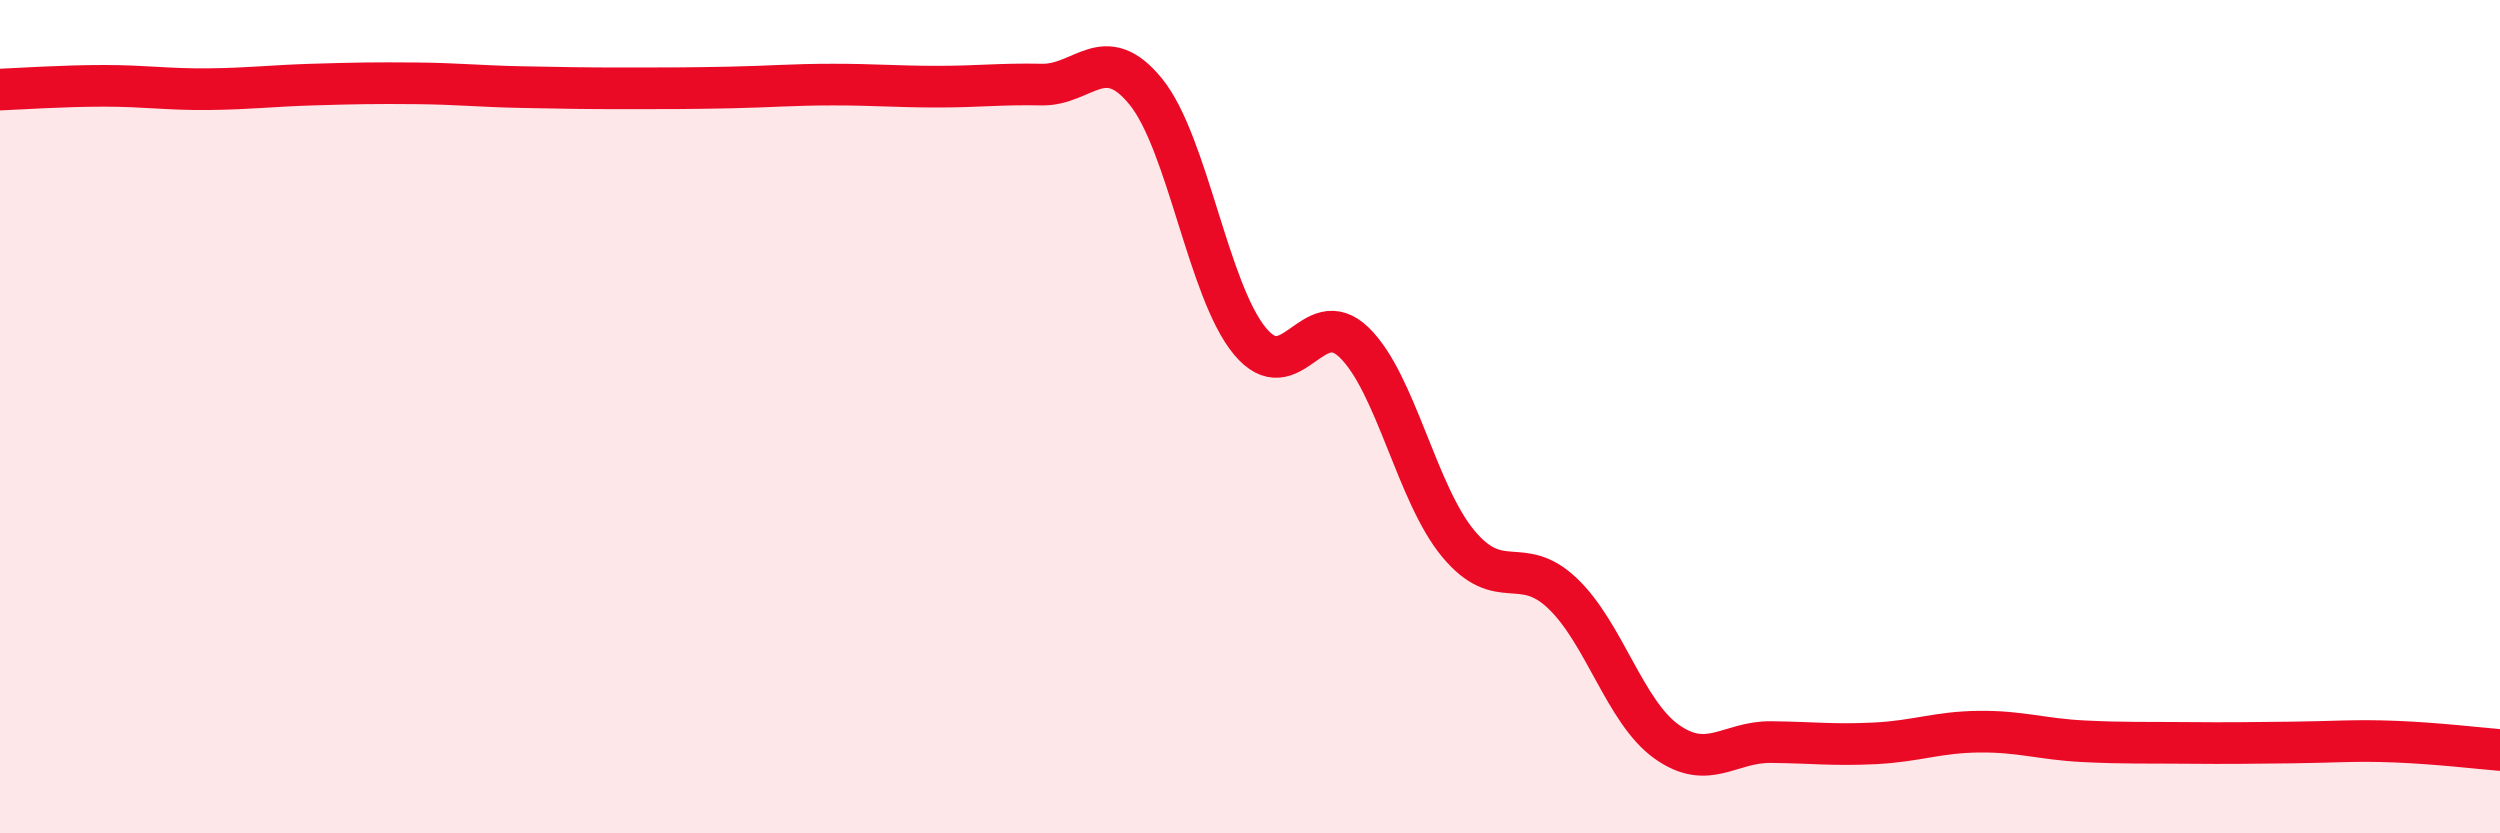
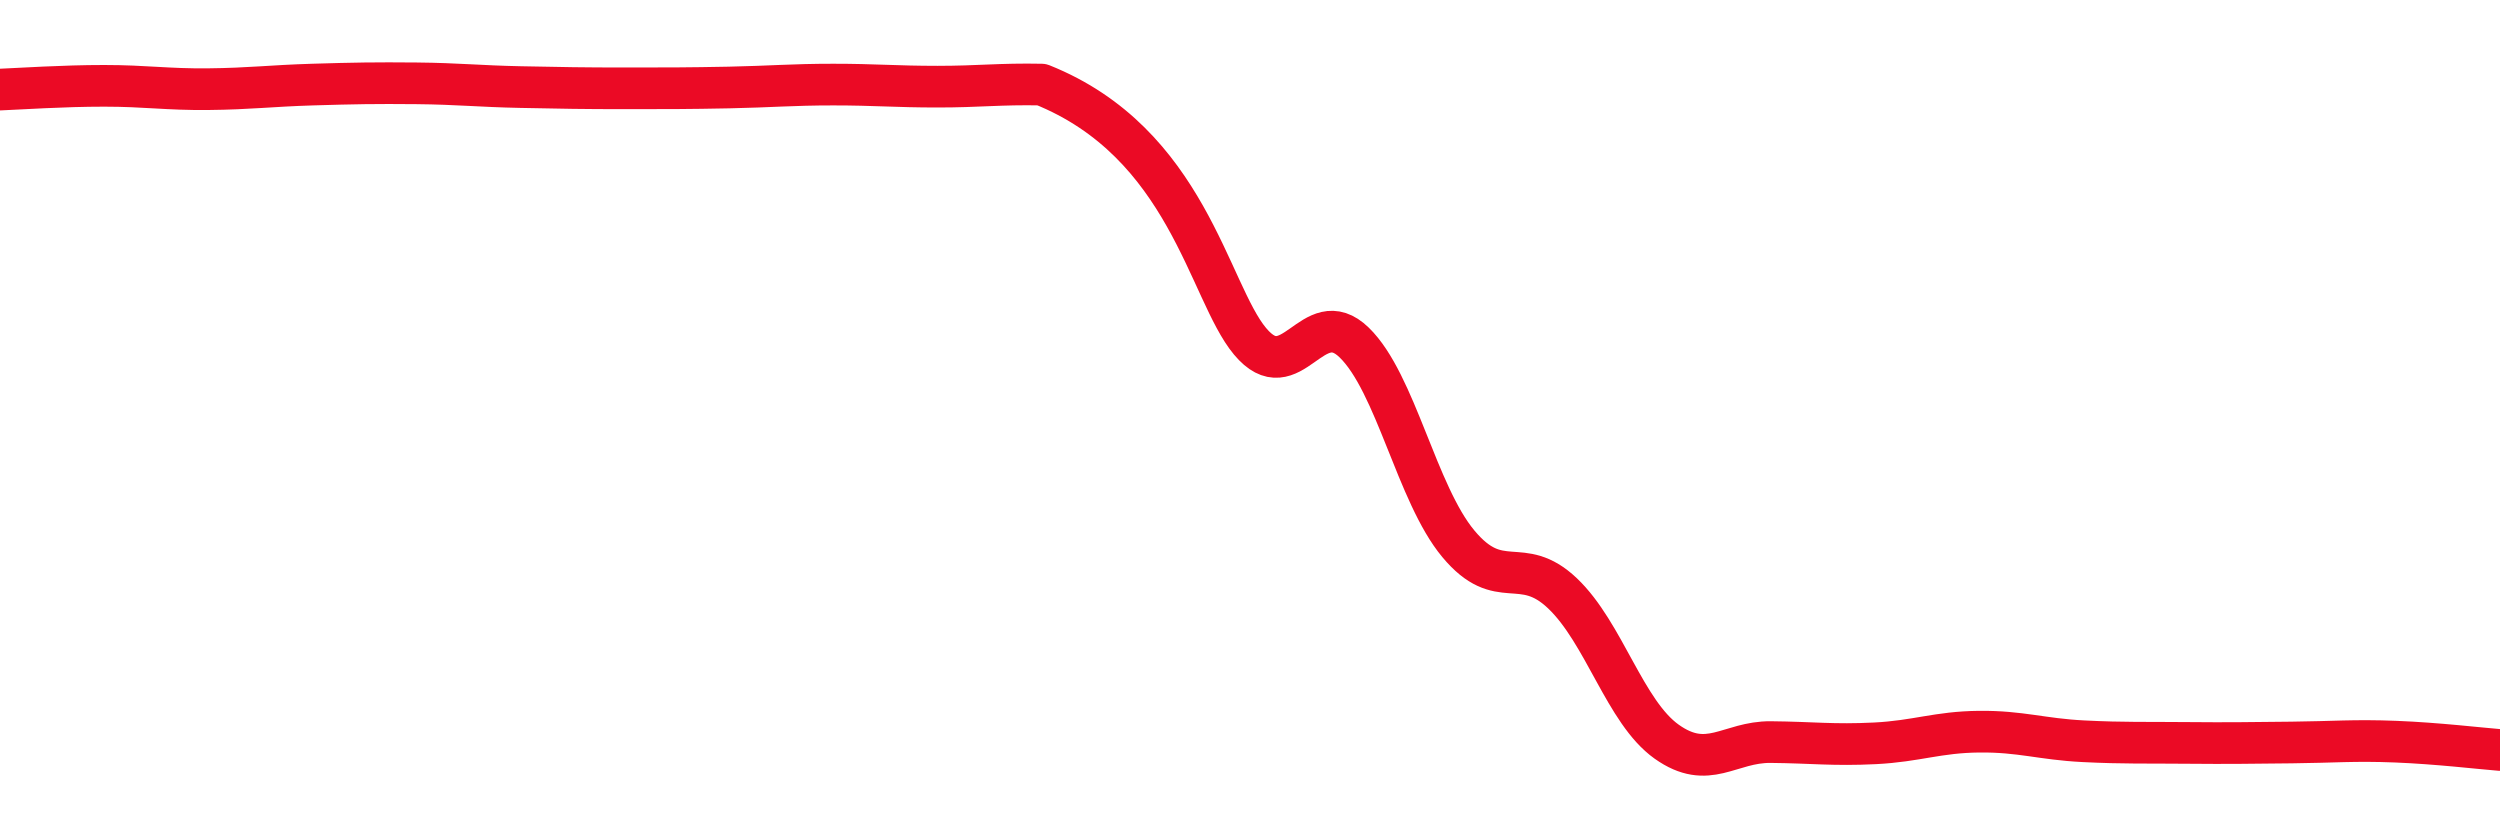
<svg xmlns="http://www.w3.org/2000/svg" width="60" height="20" viewBox="0 0 60 20">
-   <path d="M 0,2.15 C 0.5,2.13 1.5,2.06 2.5,2.06 C 3.5,2.06 4,2.15 5,2.14 C 6,2.13 6.5,2.06 7.5,2.03 C 8.5,2 9,1.99 10,2 C 11,2.01 11.5,2.07 12.5,2.09 C 13.5,2.11 14,2.12 15,2.12 C 16,2.12 16.5,2.12 17.5,2.1 C 18.5,2.08 19,2.03 20,2.03 C 21,2.03 21.5,2.08 22.5,2.08 C 23.5,2.08 24,2.01 25,2.03 C 26,2.05 26.5,0.97 27.5,2.2 C 28.5,3.43 29,6.99 30,8.19 C 31,9.39 31.5,7.25 32.5,8.22 C 33.5,9.19 34,11.85 35,13.05 C 36,14.25 36.5,13.29 37.5,14.24 C 38.5,15.19 39,17.09 40,17.8 C 41,18.51 41.5,17.8 42.5,17.81 C 43.5,17.82 44,17.89 45,17.84 C 46,17.79 46.5,17.57 47.5,17.56 C 48.5,17.55 49,17.74 50,17.79 C 51,17.84 51.5,17.82 52.5,17.83 C 53.5,17.84 54,17.83 55,17.82 C 56,17.81 56.5,17.76 57.5,17.8 C 58.5,17.84 59.5,17.96 60,18L60 20L0 20Z" fill="#EB0A25" opacity="0.1" stroke-linecap="round" stroke-linejoin="round" />
-   <path d="M 0,2.15 C 0.5,2.13 1.5,2.06 2.5,2.06 C 3.5,2.06 4,2.15 5,2.14 C 6,2.13 6.5,2.06 7.5,2.03 C 8.5,2 9,1.99 10,2 C 11,2.01 11.5,2.07 12.5,2.09 C 13.5,2.11 14,2.12 15,2.12 C 16,2.12 16.5,2.12 17.5,2.1 C 18.5,2.08 19,2.03 20,2.03 C 21,2.03 21.5,2.08 22.5,2.08 C 23.5,2.08 24,2.01 25,2.03 C 26,2.05 26.5,0.97 27.5,2.2 C 28.5,3.43 29,6.99 30,8.19 C 31,9.39 31.5,7.25 32.5,8.22 C 33.5,9.19 34,11.85 35,13.05 C 36,14.25 36.5,13.29 37.5,14.24 C 38.5,15.19 39,17.09 40,17.8 C 41,18.51 41.5,17.8 42.5,17.81 C 43.5,17.82 44,17.89 45,17.84 C 46,17.79 46.5,17.57 47.5,17.56 C 48.5,17.55 49,17.74 50,17.79 C 51,17.84 51.5,17.82 52.5,17.83 C 53.5,17.84 54,17.83 55,17.82 C 56,17.81 56.5,17.76 57.5,17.8 C 58.5,17.84 59.5,17.96 60,18" stroke="#EB0A25" stroke-width="1" fill="none" stroke-linecap="round" stroke-linejoin="round" />
+   <path d="M 0,2.15 C 0.5,2.13 1.5,2.06 2.5,2.06 C 3.5,2.06 4,2.15 5,2.14 C 6,2.13 6.5,2.06 7.5,2.03 C 8.5,2 9,1.99 10,2 C 11,2.01 11.5,2.07 12.5,2.09 C 13.5,2.11 14,2.12 15,2.12 C 16,2.12 16.5,2.12 17.5,2.1 C 18.5,2.08 19,2.03 20,2.03 C 21,2.03 21.5,2.08 22.5,2.08 C 23.5,2.08 24,2.01 25,2.03 C 28.5,3.43 29,6.99 30,8.19 C 31,9.39 31.5,7.25 32.5,8.22 C 33.5,9.19 34,11.85 35,13.05 C 36,14.25 36.5,13.29 37.5,14.24 C 38.5,15.19 39,17.09 40,17.8 C 41,18.51 41.5,17.8 42.5,17.81 C 43.5,17.82 44,17.89 45,17.84 C 46,17.79 46.5,17.57 47.5,17.56 C 48.5,17.55 49,17.74 50,17.79 C 51,17.84 51.5,17.82 52.5,17.83 C 53.5,17.84 54,17.83 55,17.82 C 56,17.81 56.5,17.76 57.5,17.8 C 58.5,17.84 59.5,17.96 60,18" stroke="#EB0A25" stroke-width="1" fill="none" stroke-linecap="round" stroke-linejoin="round" />
</svg>